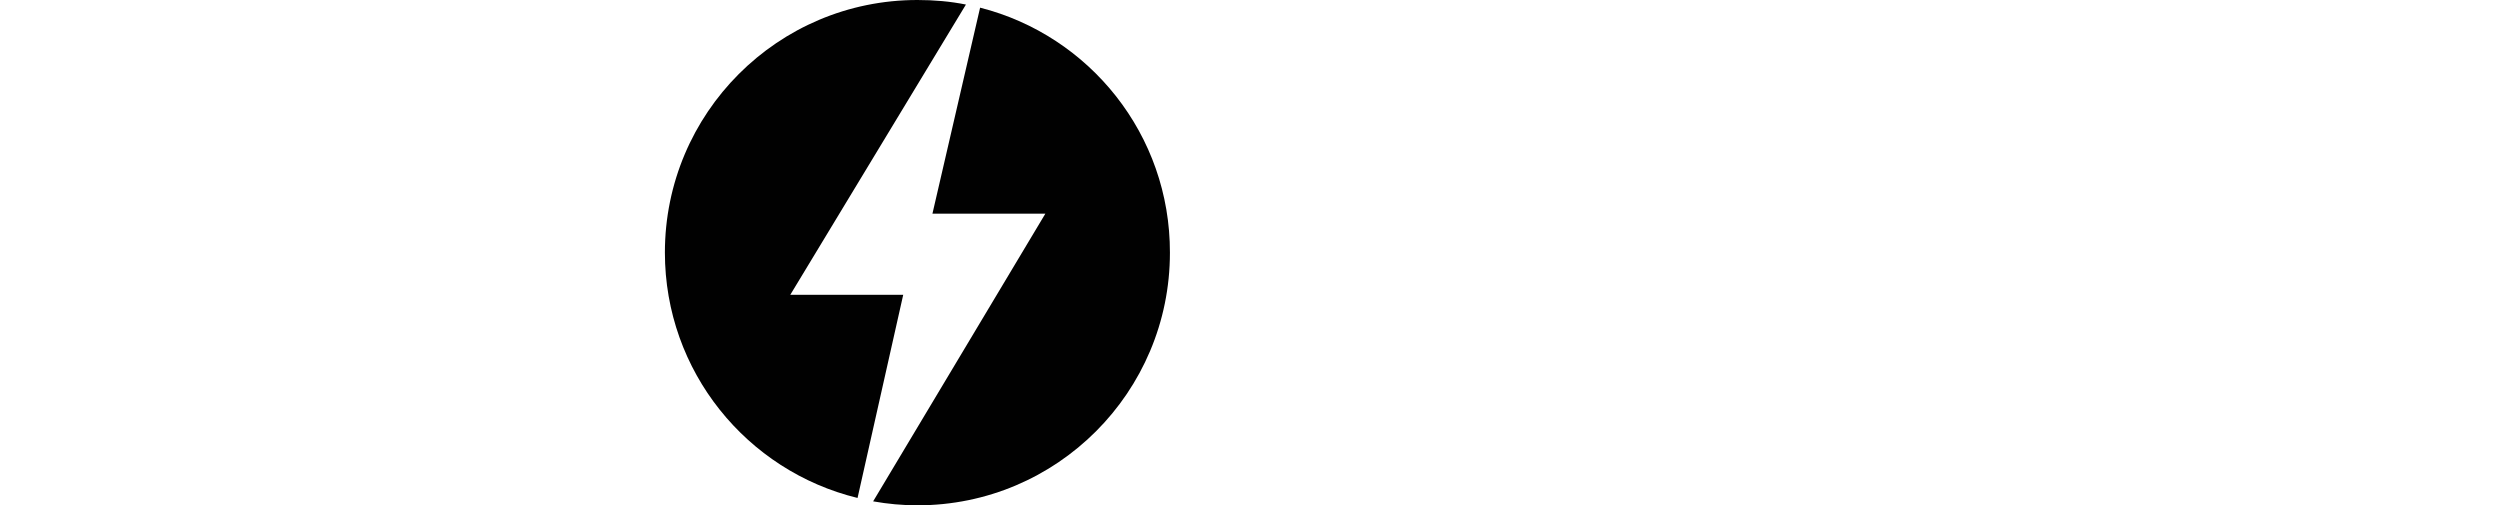
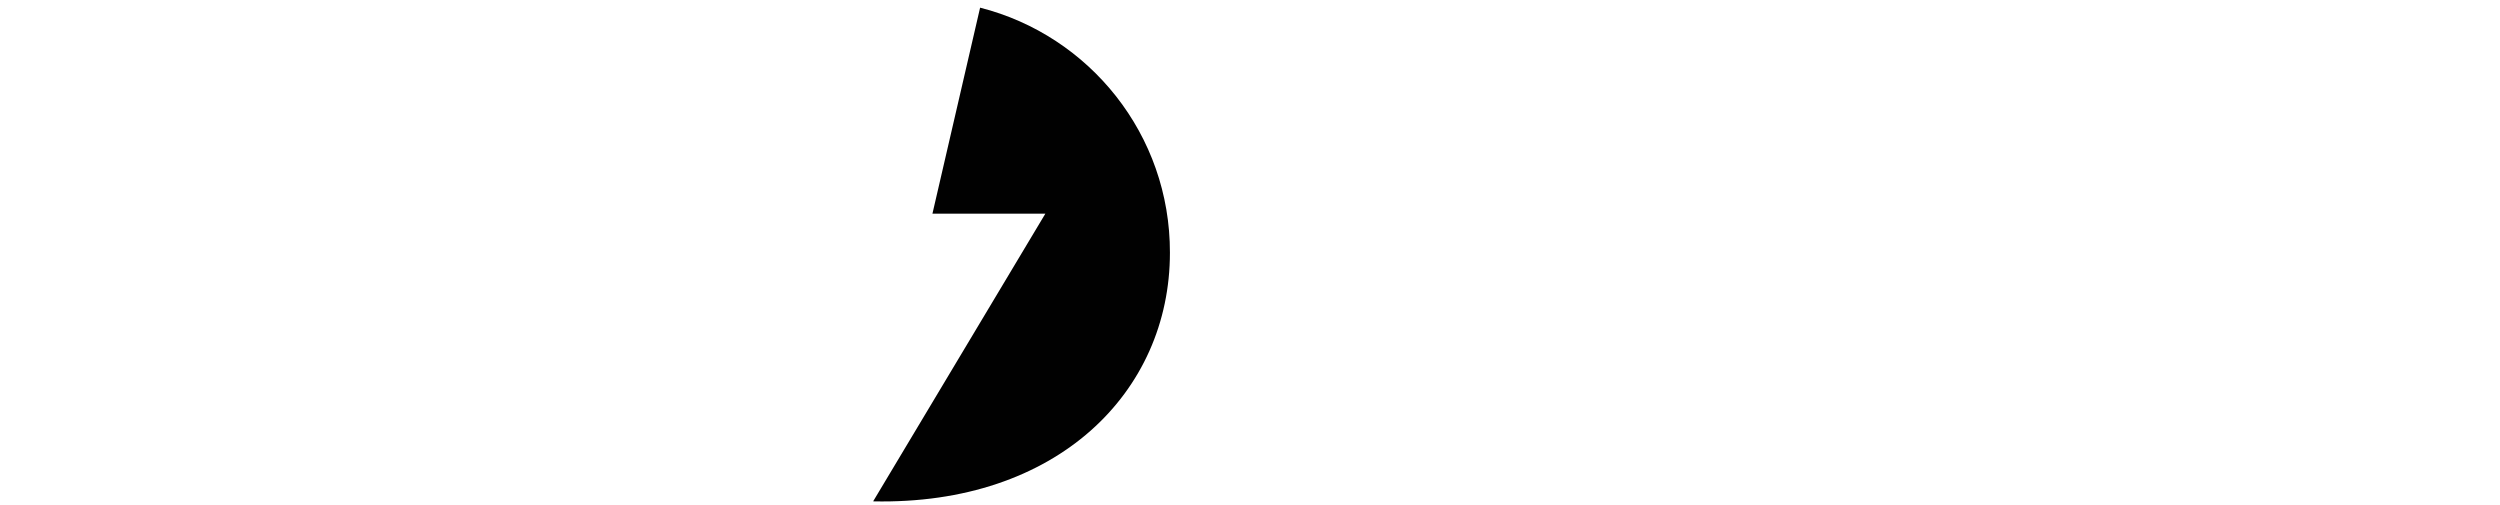
<svg xmlns="http://www.w3.org/2000/svg" width="94" height="19" viewBox="0 0 45 19" fill="none">
-   <path d="M9.461 11.084H5.215L11.819 0.171C11.232 0.053 10.624 0 9.995 0C4.746 0 0.5 4.257 0.5 9.495C0.5 13.965 3.583 17.709 7.744 18.723L9.461 11.084Z" fill="#010101" />
-   <path d="M12.352 0.288L10.56 8.033H14.806L8.33 18.851C8.874 18.947 9.429 19 9.995 19C15.243 19 19.489 14.743 19.489 9.505C19.5 5.057 16.459 1.334 12.352 0.288Z" fill="#010101" />
+   <path d="M12.352 0.288L10.56 8.033H14.806L8.33 18.851C15.243 19 19.489 14.743 19.489 9.505C19.5 5.057 16.459 1.334 12.352 0.288Z" fill="#010101" />
</svg>